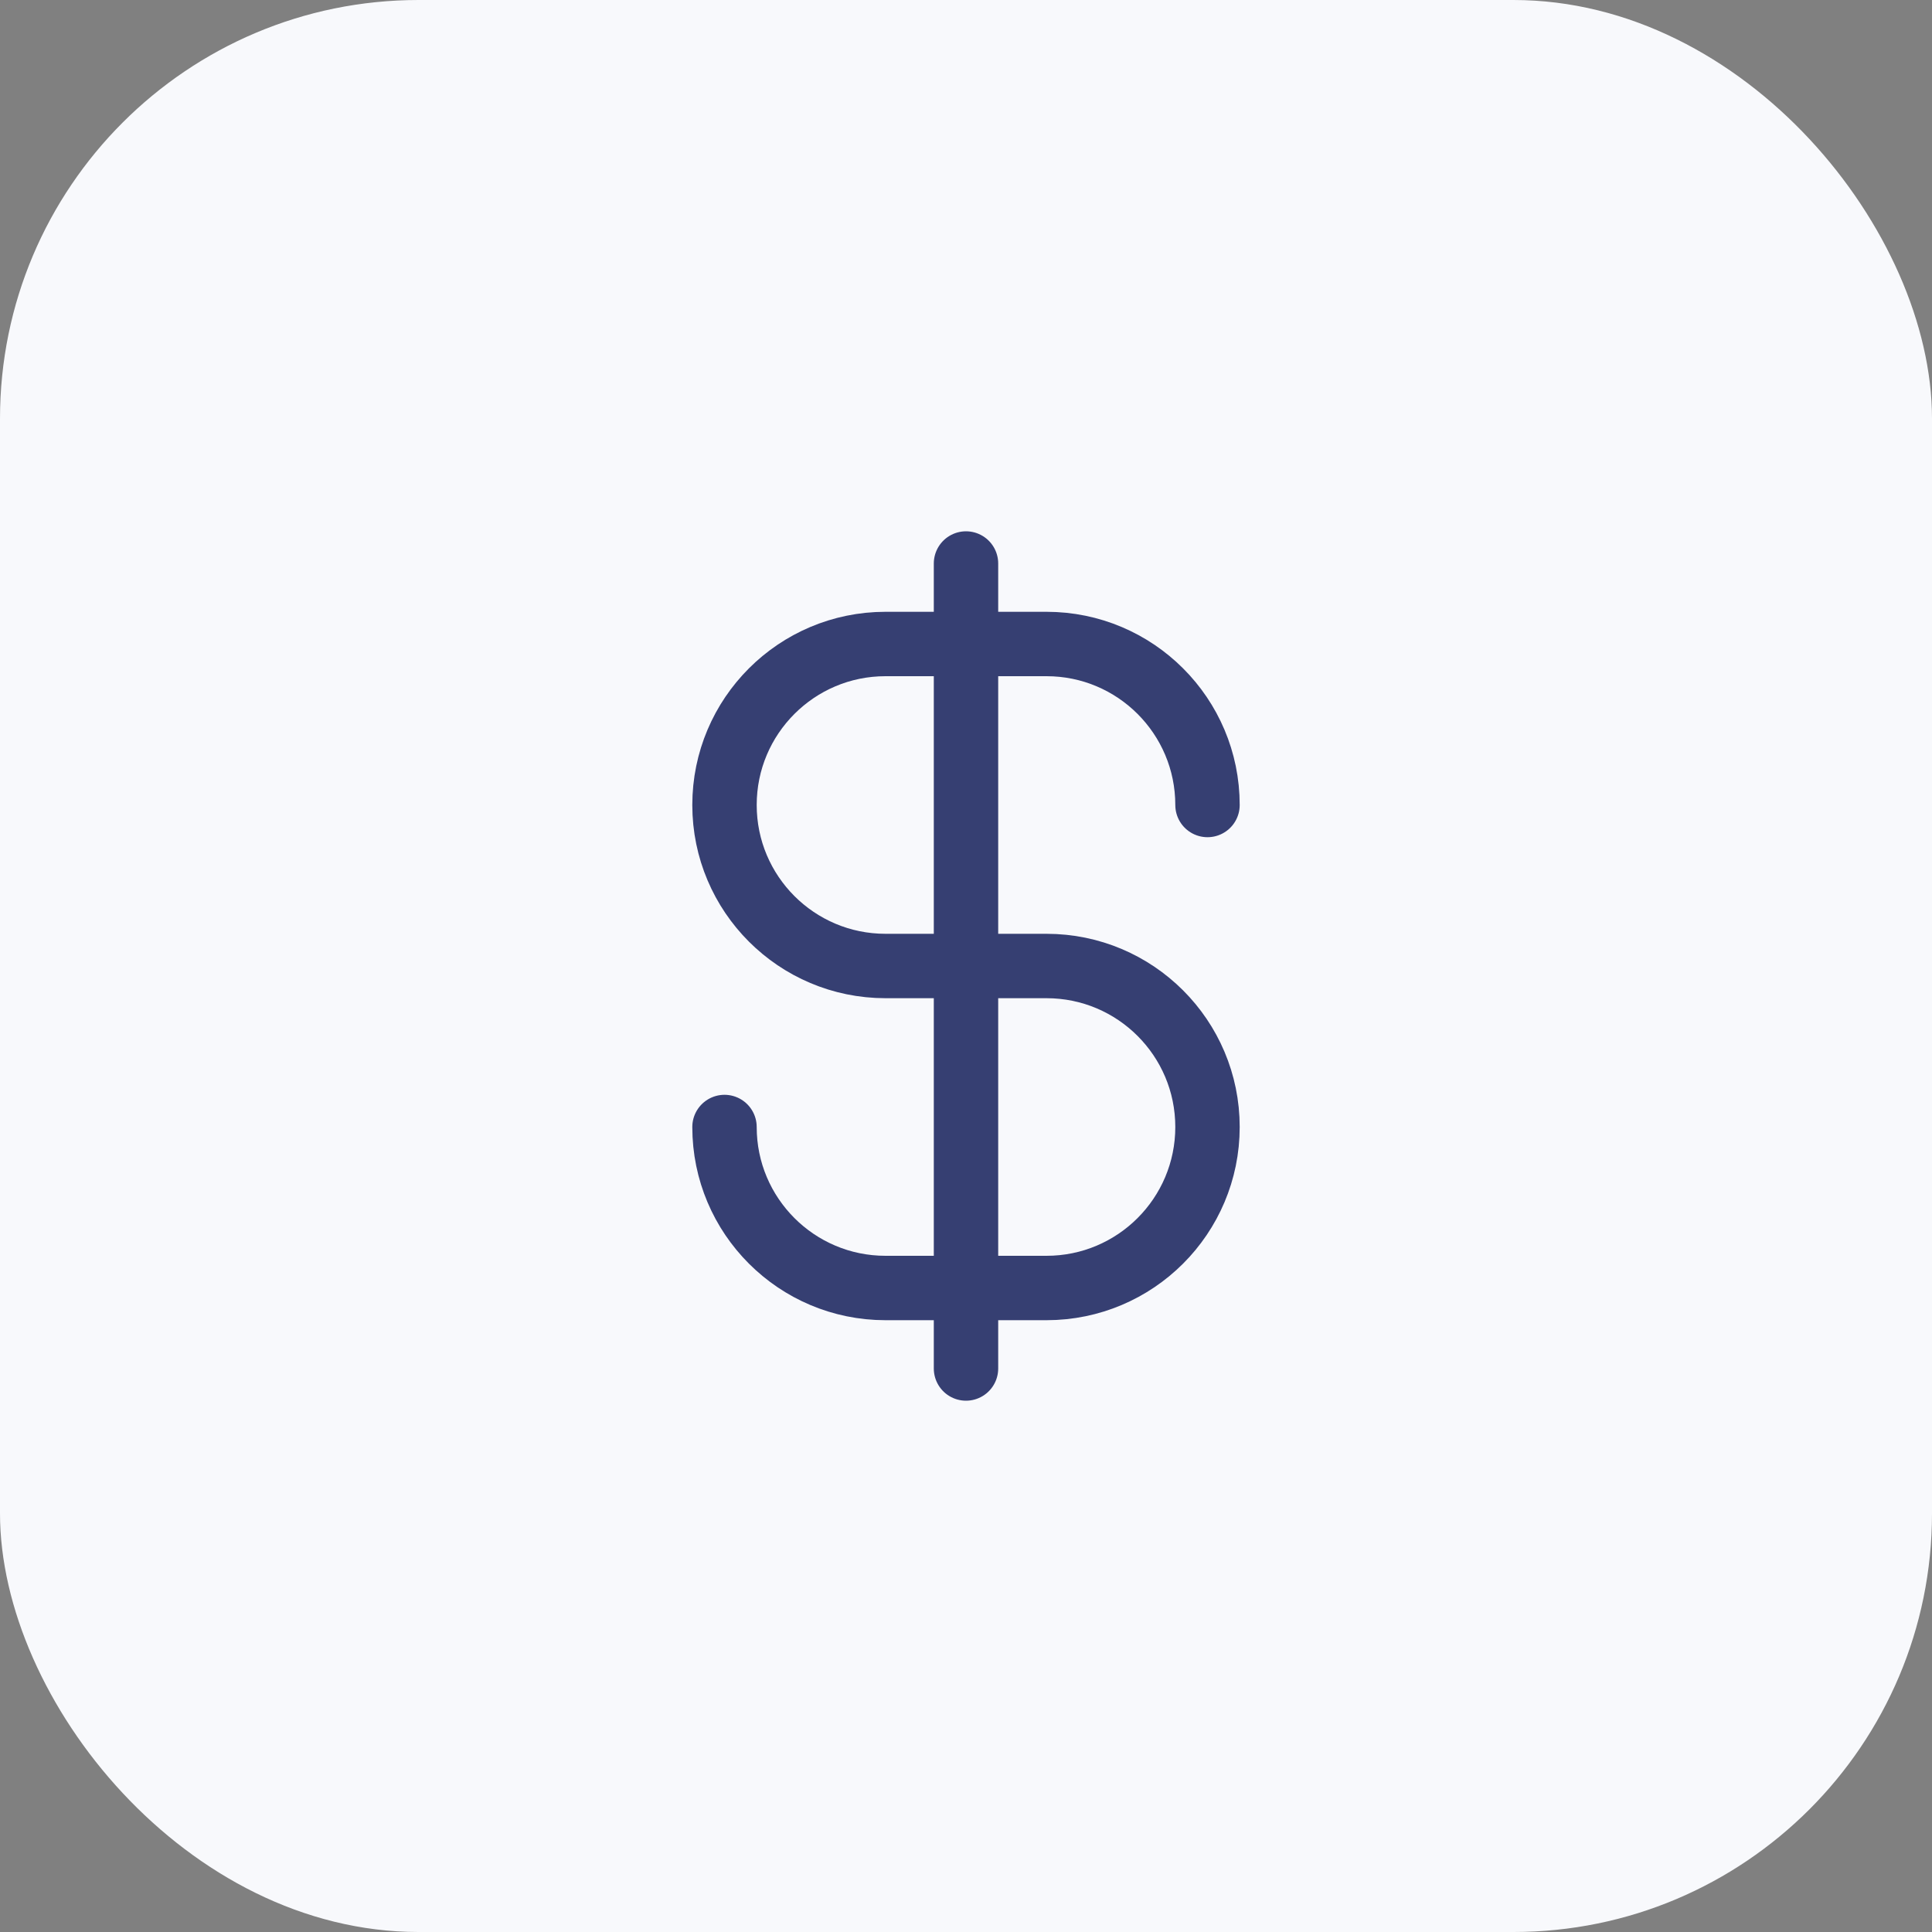
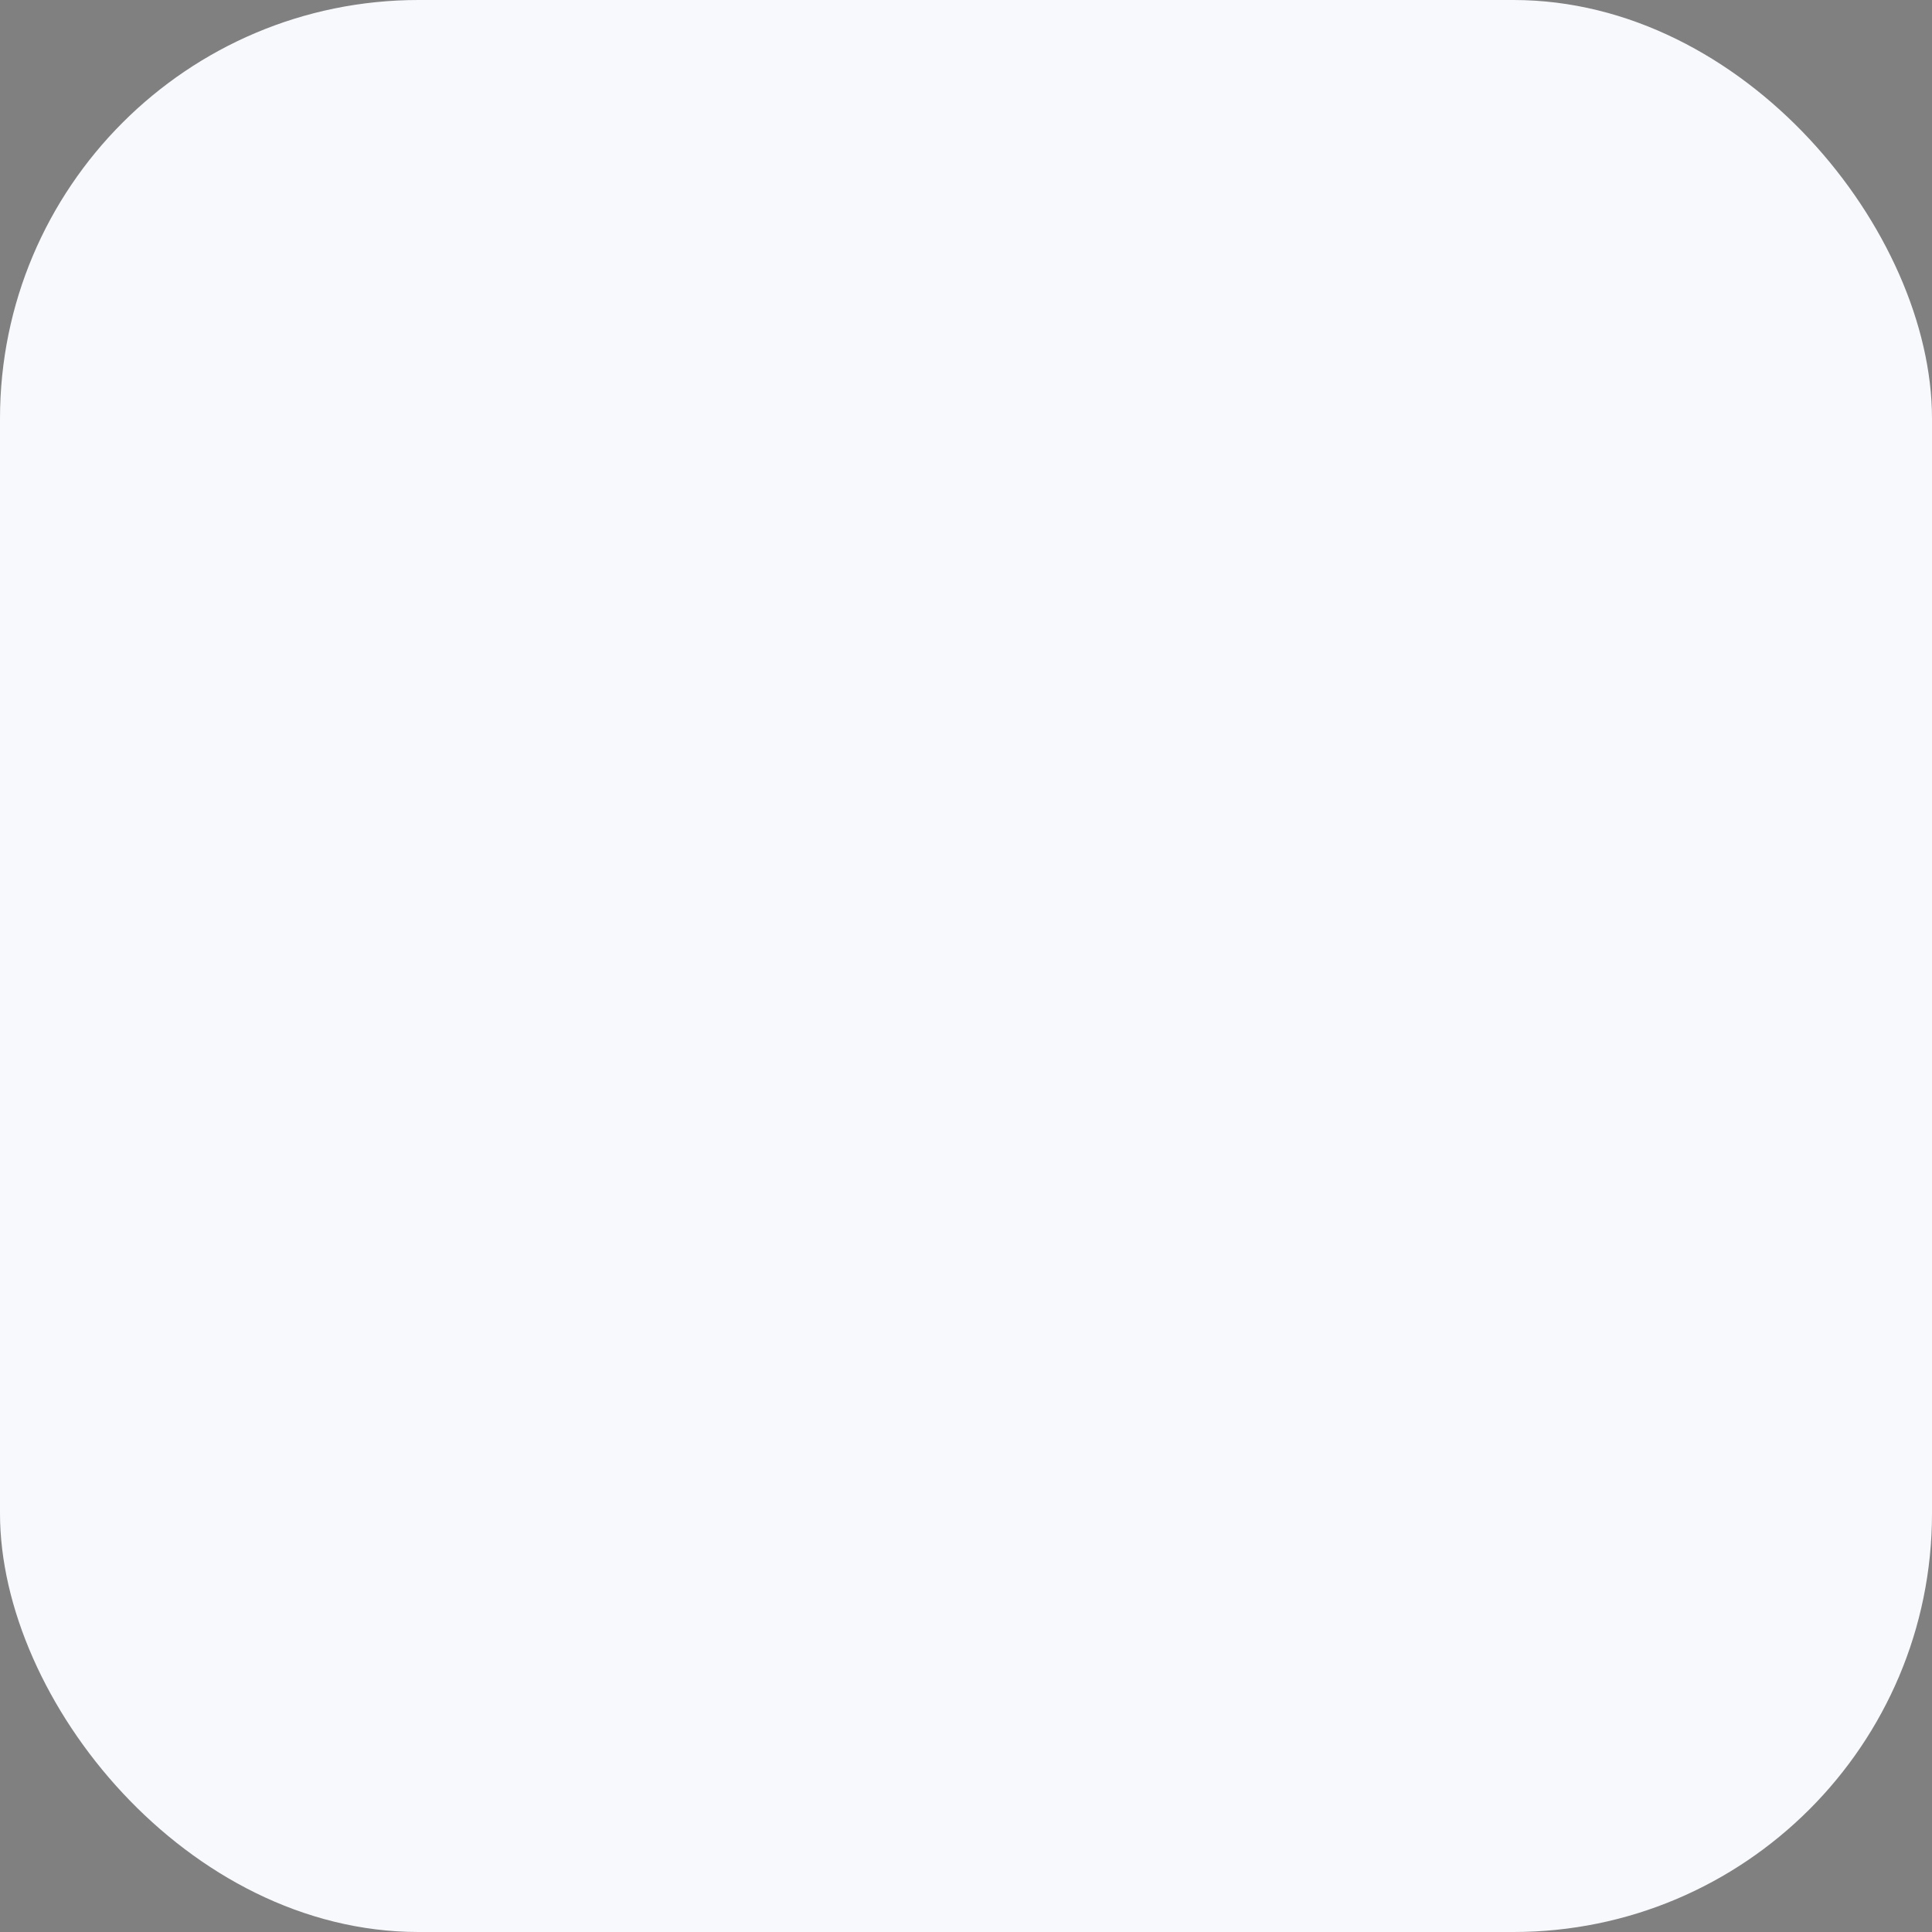
<svg xmlns="http://www.w3.org/2000/svg" width="60" height="60" viewBox="0 0 60 60" fill="none">
  <rect x="0" y="0" width="60" height="60" fill="#808080" stroke="none" />
  <rect width="60" height="60" rx="13" fill="#F8F9FC" />
-   <path d="M22.5 35C22.5 37.761 24.739 40 27.5 40H32.5C35.261 40 37.5 37.761 37.5 35C37.5 32.239 35.261 30 32.5 30H27.5C24.739 30 22.5 27.761 22.5 25C22.5 22.239 24.739 20 27.5 20H32.5C35.261 20 37.5 22.239 37.5 25M30 17.5V42.5" stroke="#363F72" stroke-width="2" stroke-linecap="round" stroke-linejoin="round" />
</svg>